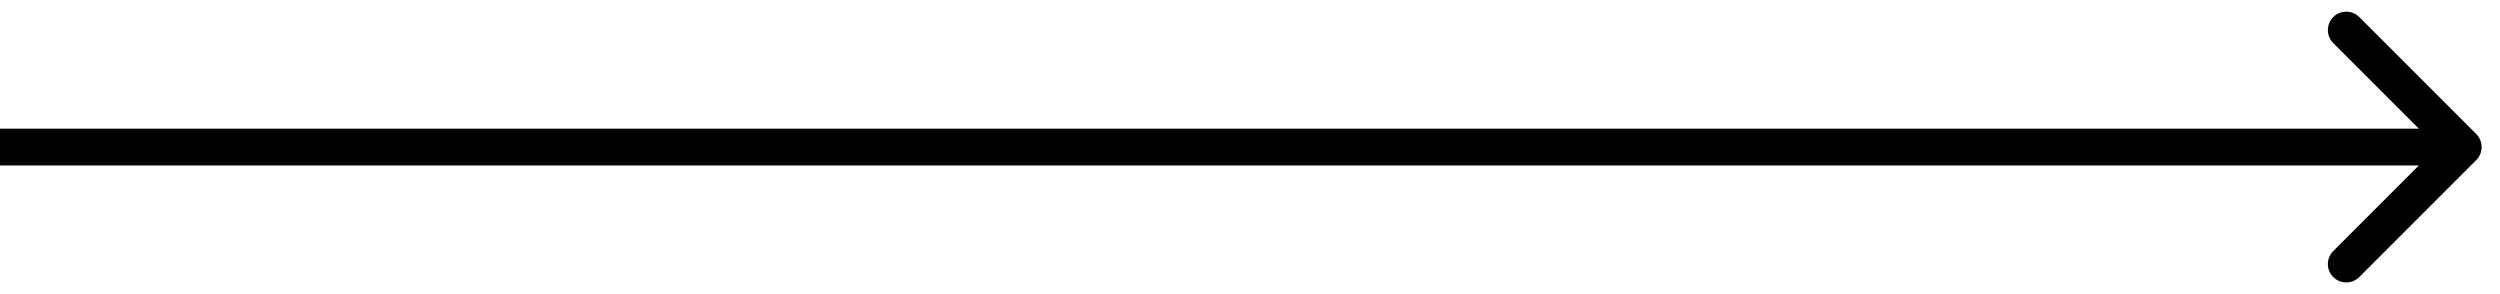
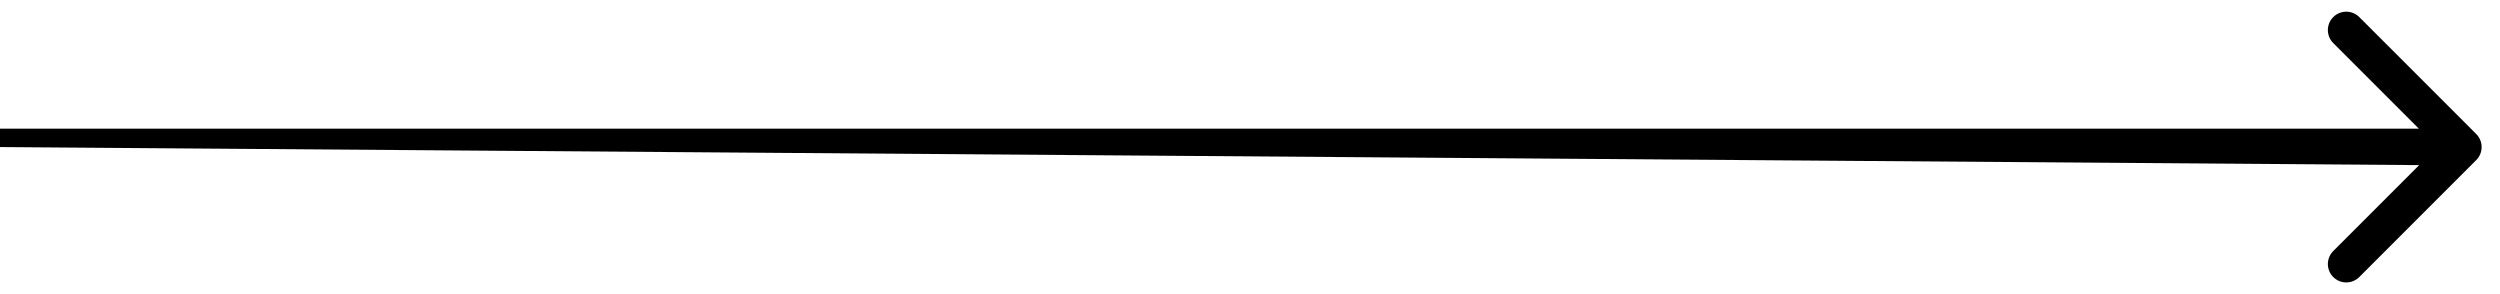
<svg xmlns="http://www.w3.org/2000/svg" width="68" height="8" viewBox="0 0 68 8" fill="none">
-   <path d="M67.354 4.354C67.549 4.158 67.549 3.842 67.354 3.646L64.172 0.464C63.976 0.269 63.66 0.269 63.465 0.464C63.269 0.66 63.269 0.976 63.465 1.172L66.293 4L63.465 6.828C63.269 7.024 63.269 7.34 63.465 7.536C63.66 7.731 63.976 7.731 64.172 7.536L67.354 4.354ZM0 4L4.37114e-08 4.5L67 4.5L67 4L67 3.5L-4.37114e-08 3.5L0 4Z" fill="currentColor" />
+   <path d="M67.354 4.354C67.549 4.158 67.549 3.842 67.354 3.646L64.172 0.464C63.976 0.269 63.66 0.269 63.465 0.464C63.269 0.66 63.269 0.976 63.465 1.172L66.293 4L63.465 6.828C63.269 7.024 63.269 7.34 63.465 7.536C63.66 7.731 63.976 7.731 64.172 7.536L67.354 4.354ZM0 4L67 4.5L67 4L67 3.5L-4.37114e-08 3.5L0 4Z" fill="currentColor" />
</svg>